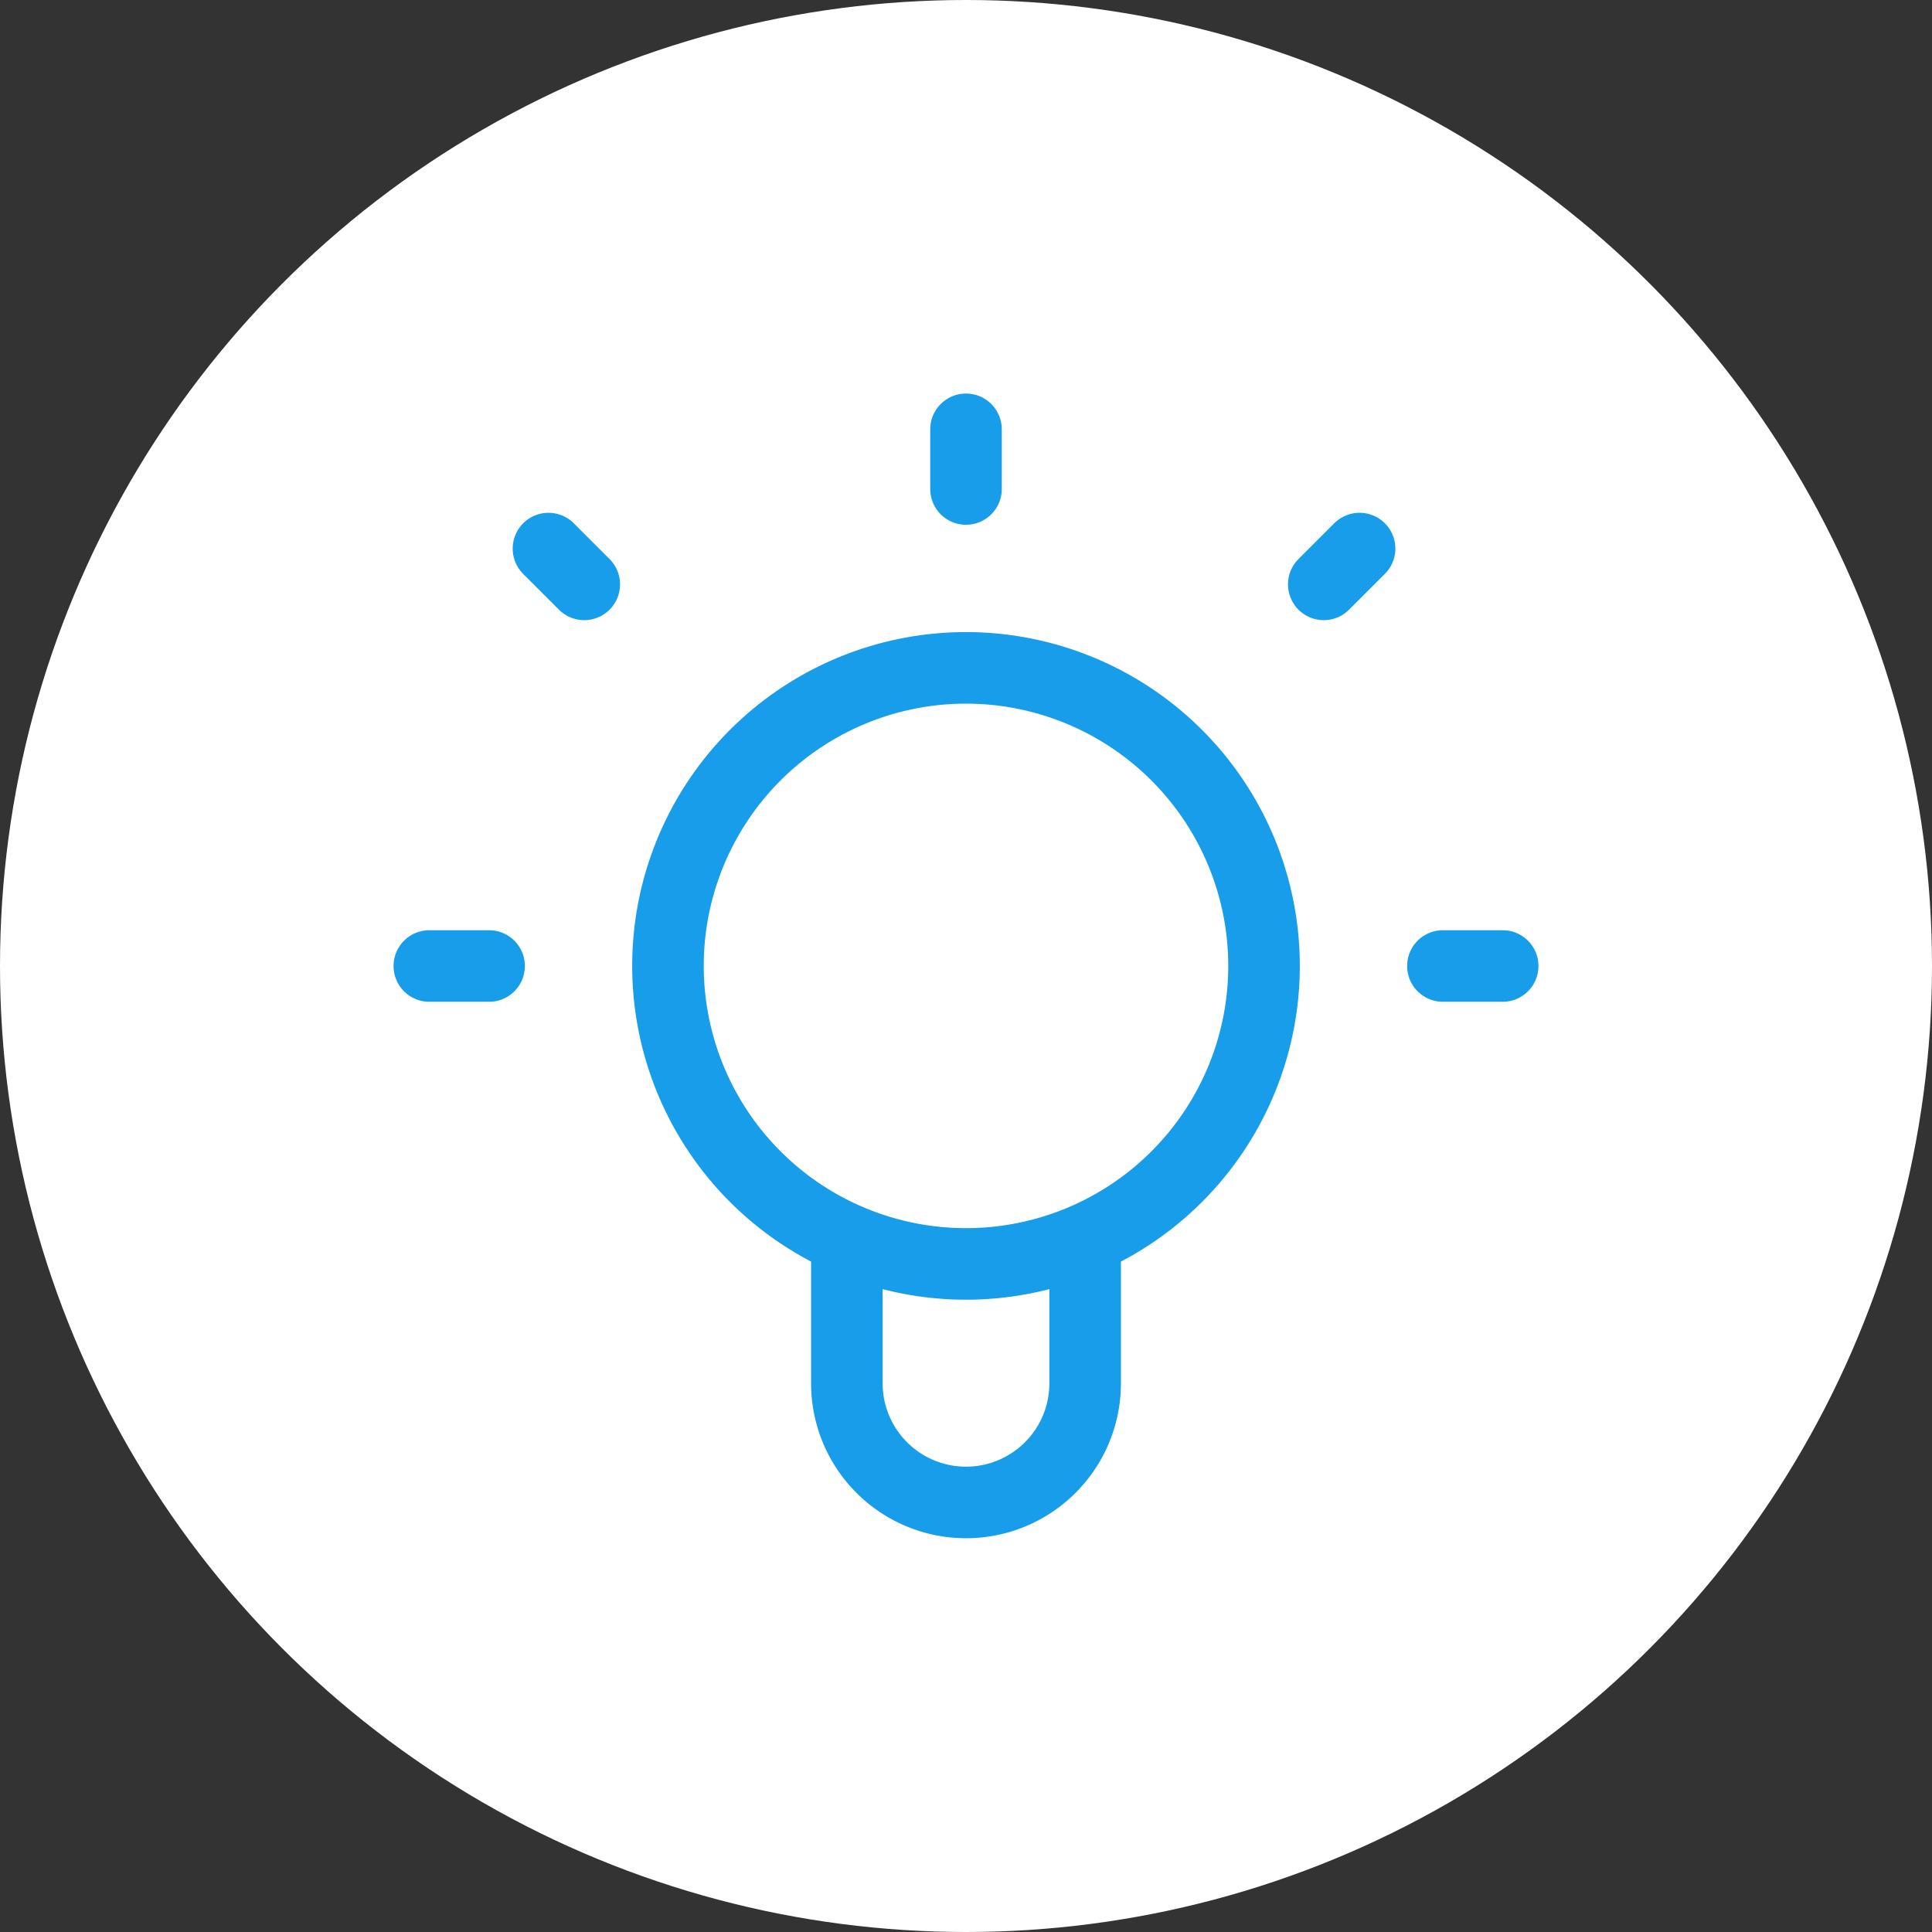
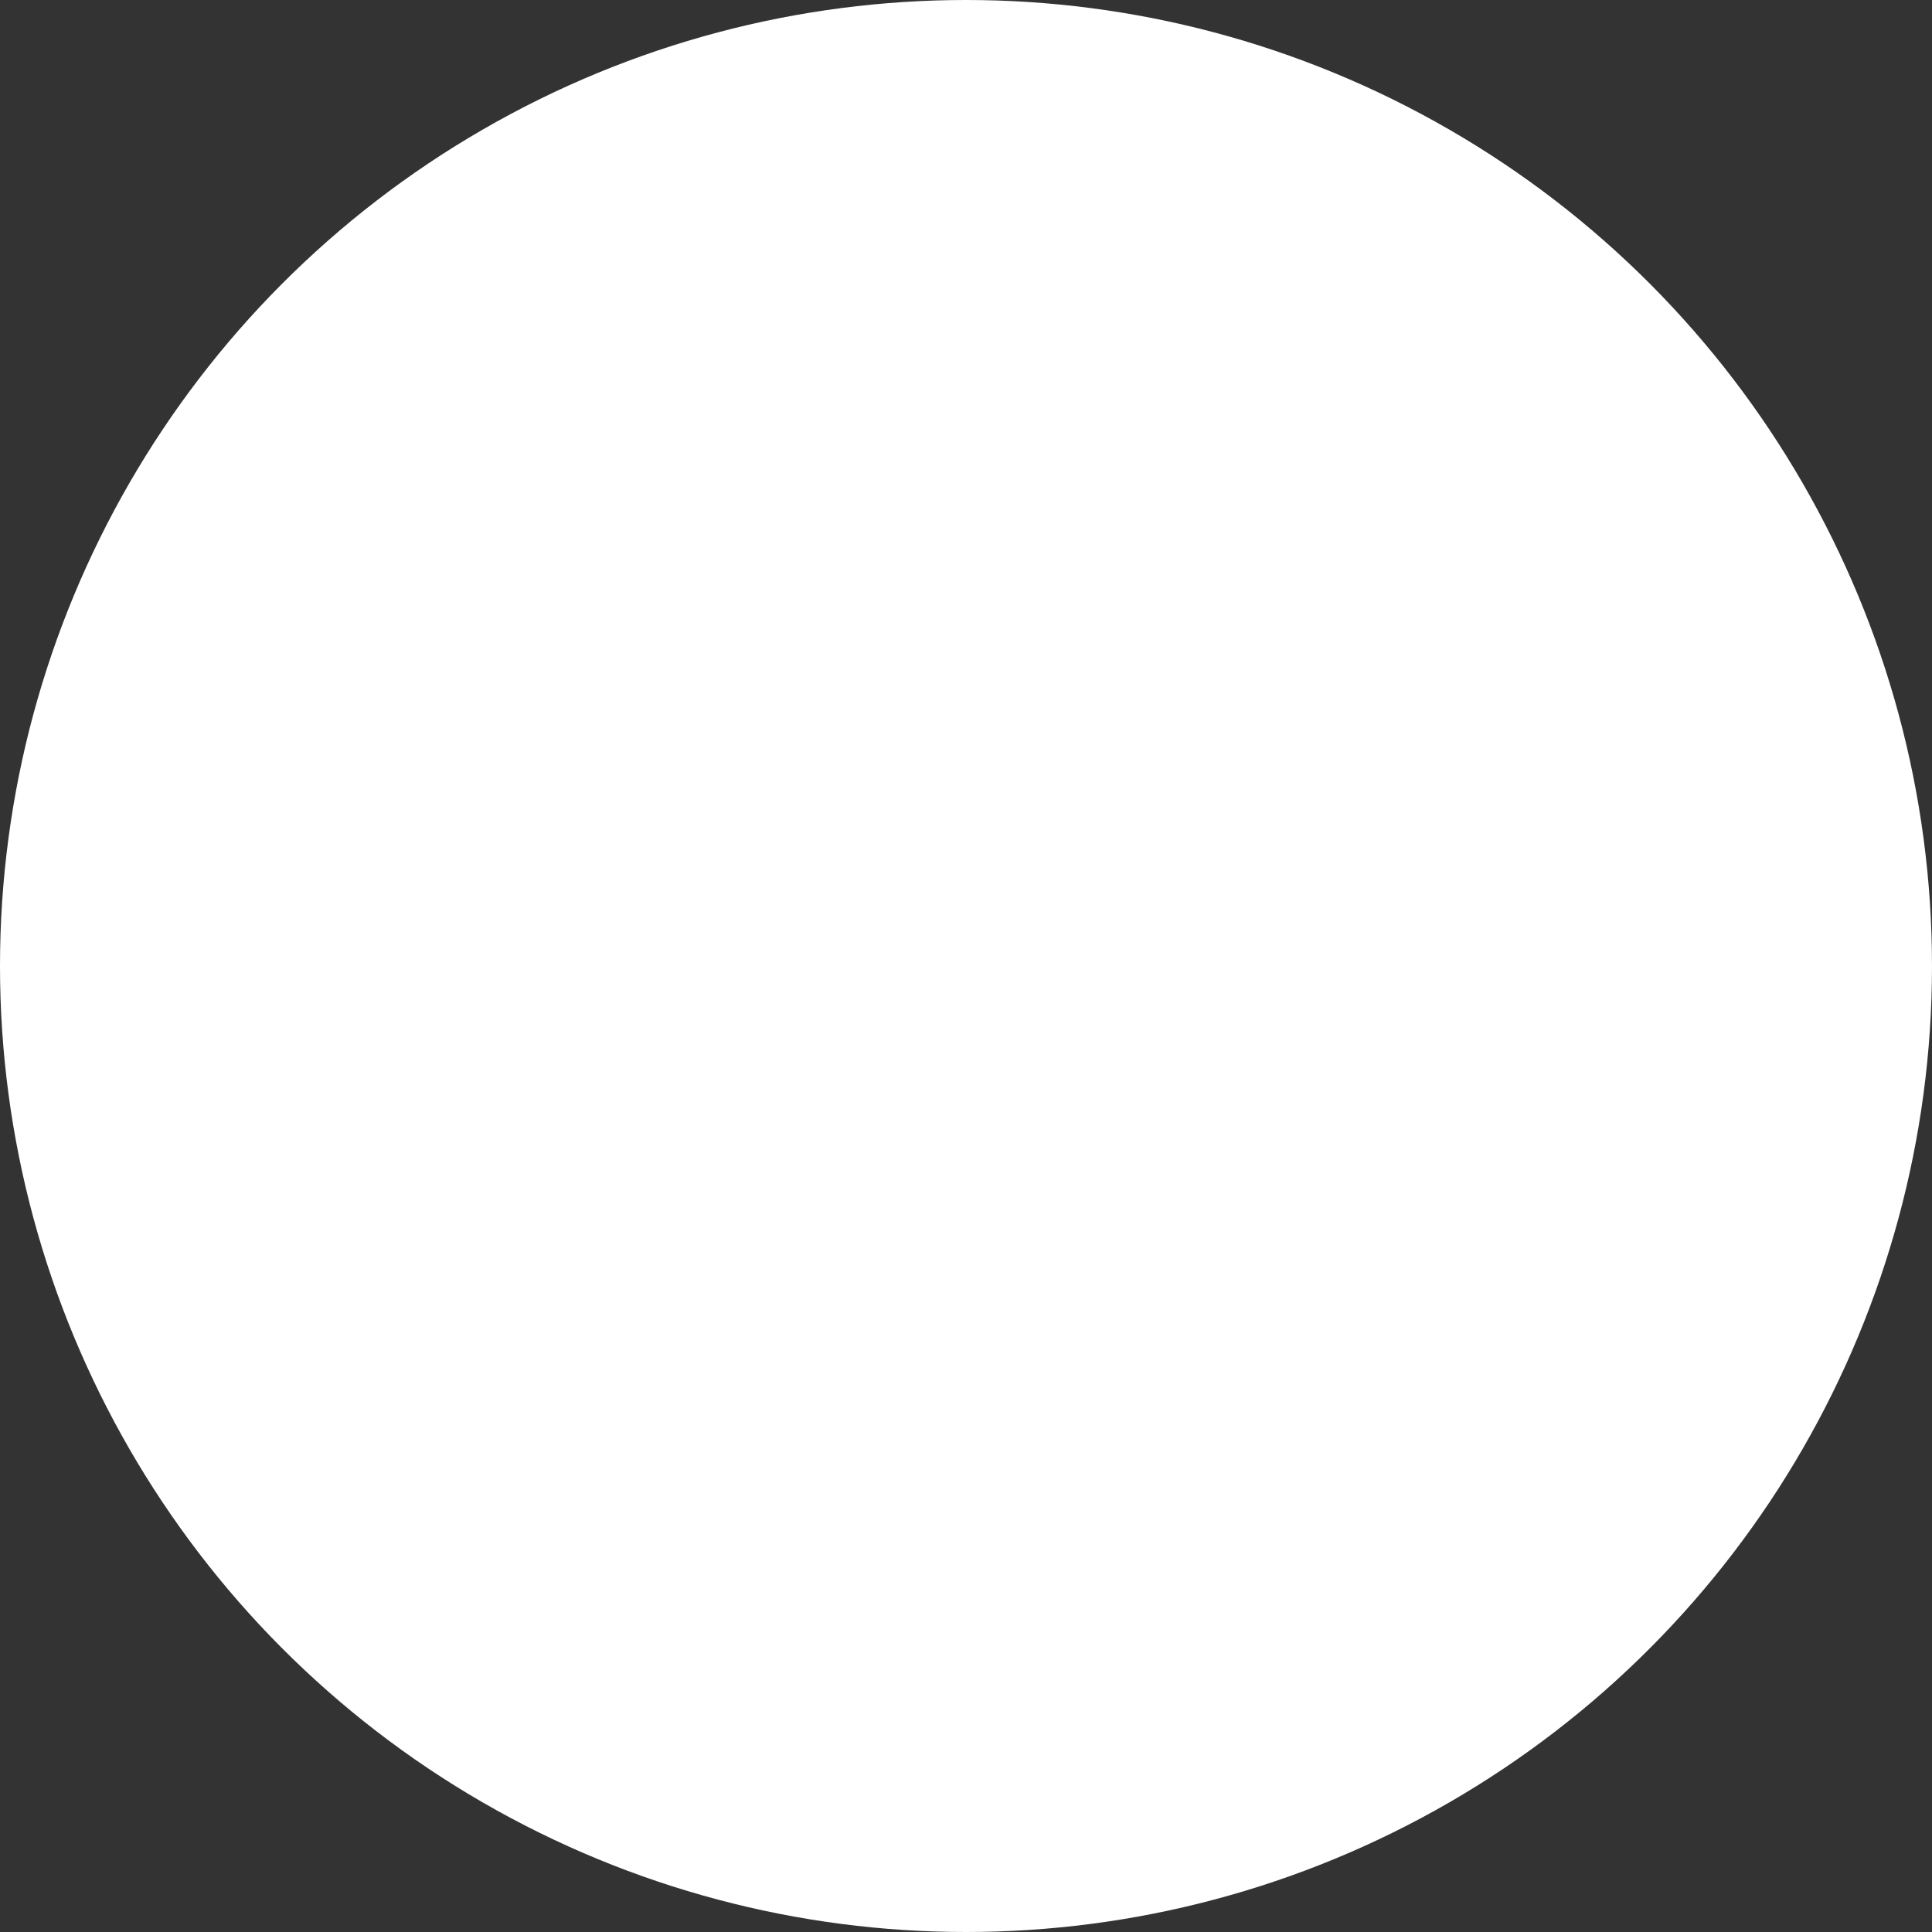
<svg xmlns="http://www.w3.org/2000/svg" width="54" height="54" viewBox="0 0 54 54">
  <rect x="0" y="0" width="54" height="54" fill="#333333" stroke="none" />
  <g transform="translate(3028 16384)">
    <circle cx="27" cy="27" r="27" transform="translate(-3028 -16384)" fill="#fff" />
-     <path d="M1346.67,238.764v3.9a3.33,3.33,0,1,0,6.66,0v-3.9M1350,216v1.667M1336.67,231H1335m4.33-10.667-1-1m21.67,1,1-1M1365,231h-1.67m-5,0a8.33,8.33,0,1,1-8.33-8.333A8.332,8.332,0,0,1,1358.33,231Z" transform="translate(-4351 -16588)" fill="none" stroke="#179de9" stroke-linecap="round" stroke-linejoin="round" stroke-width="2" />
  </g>
</svg>